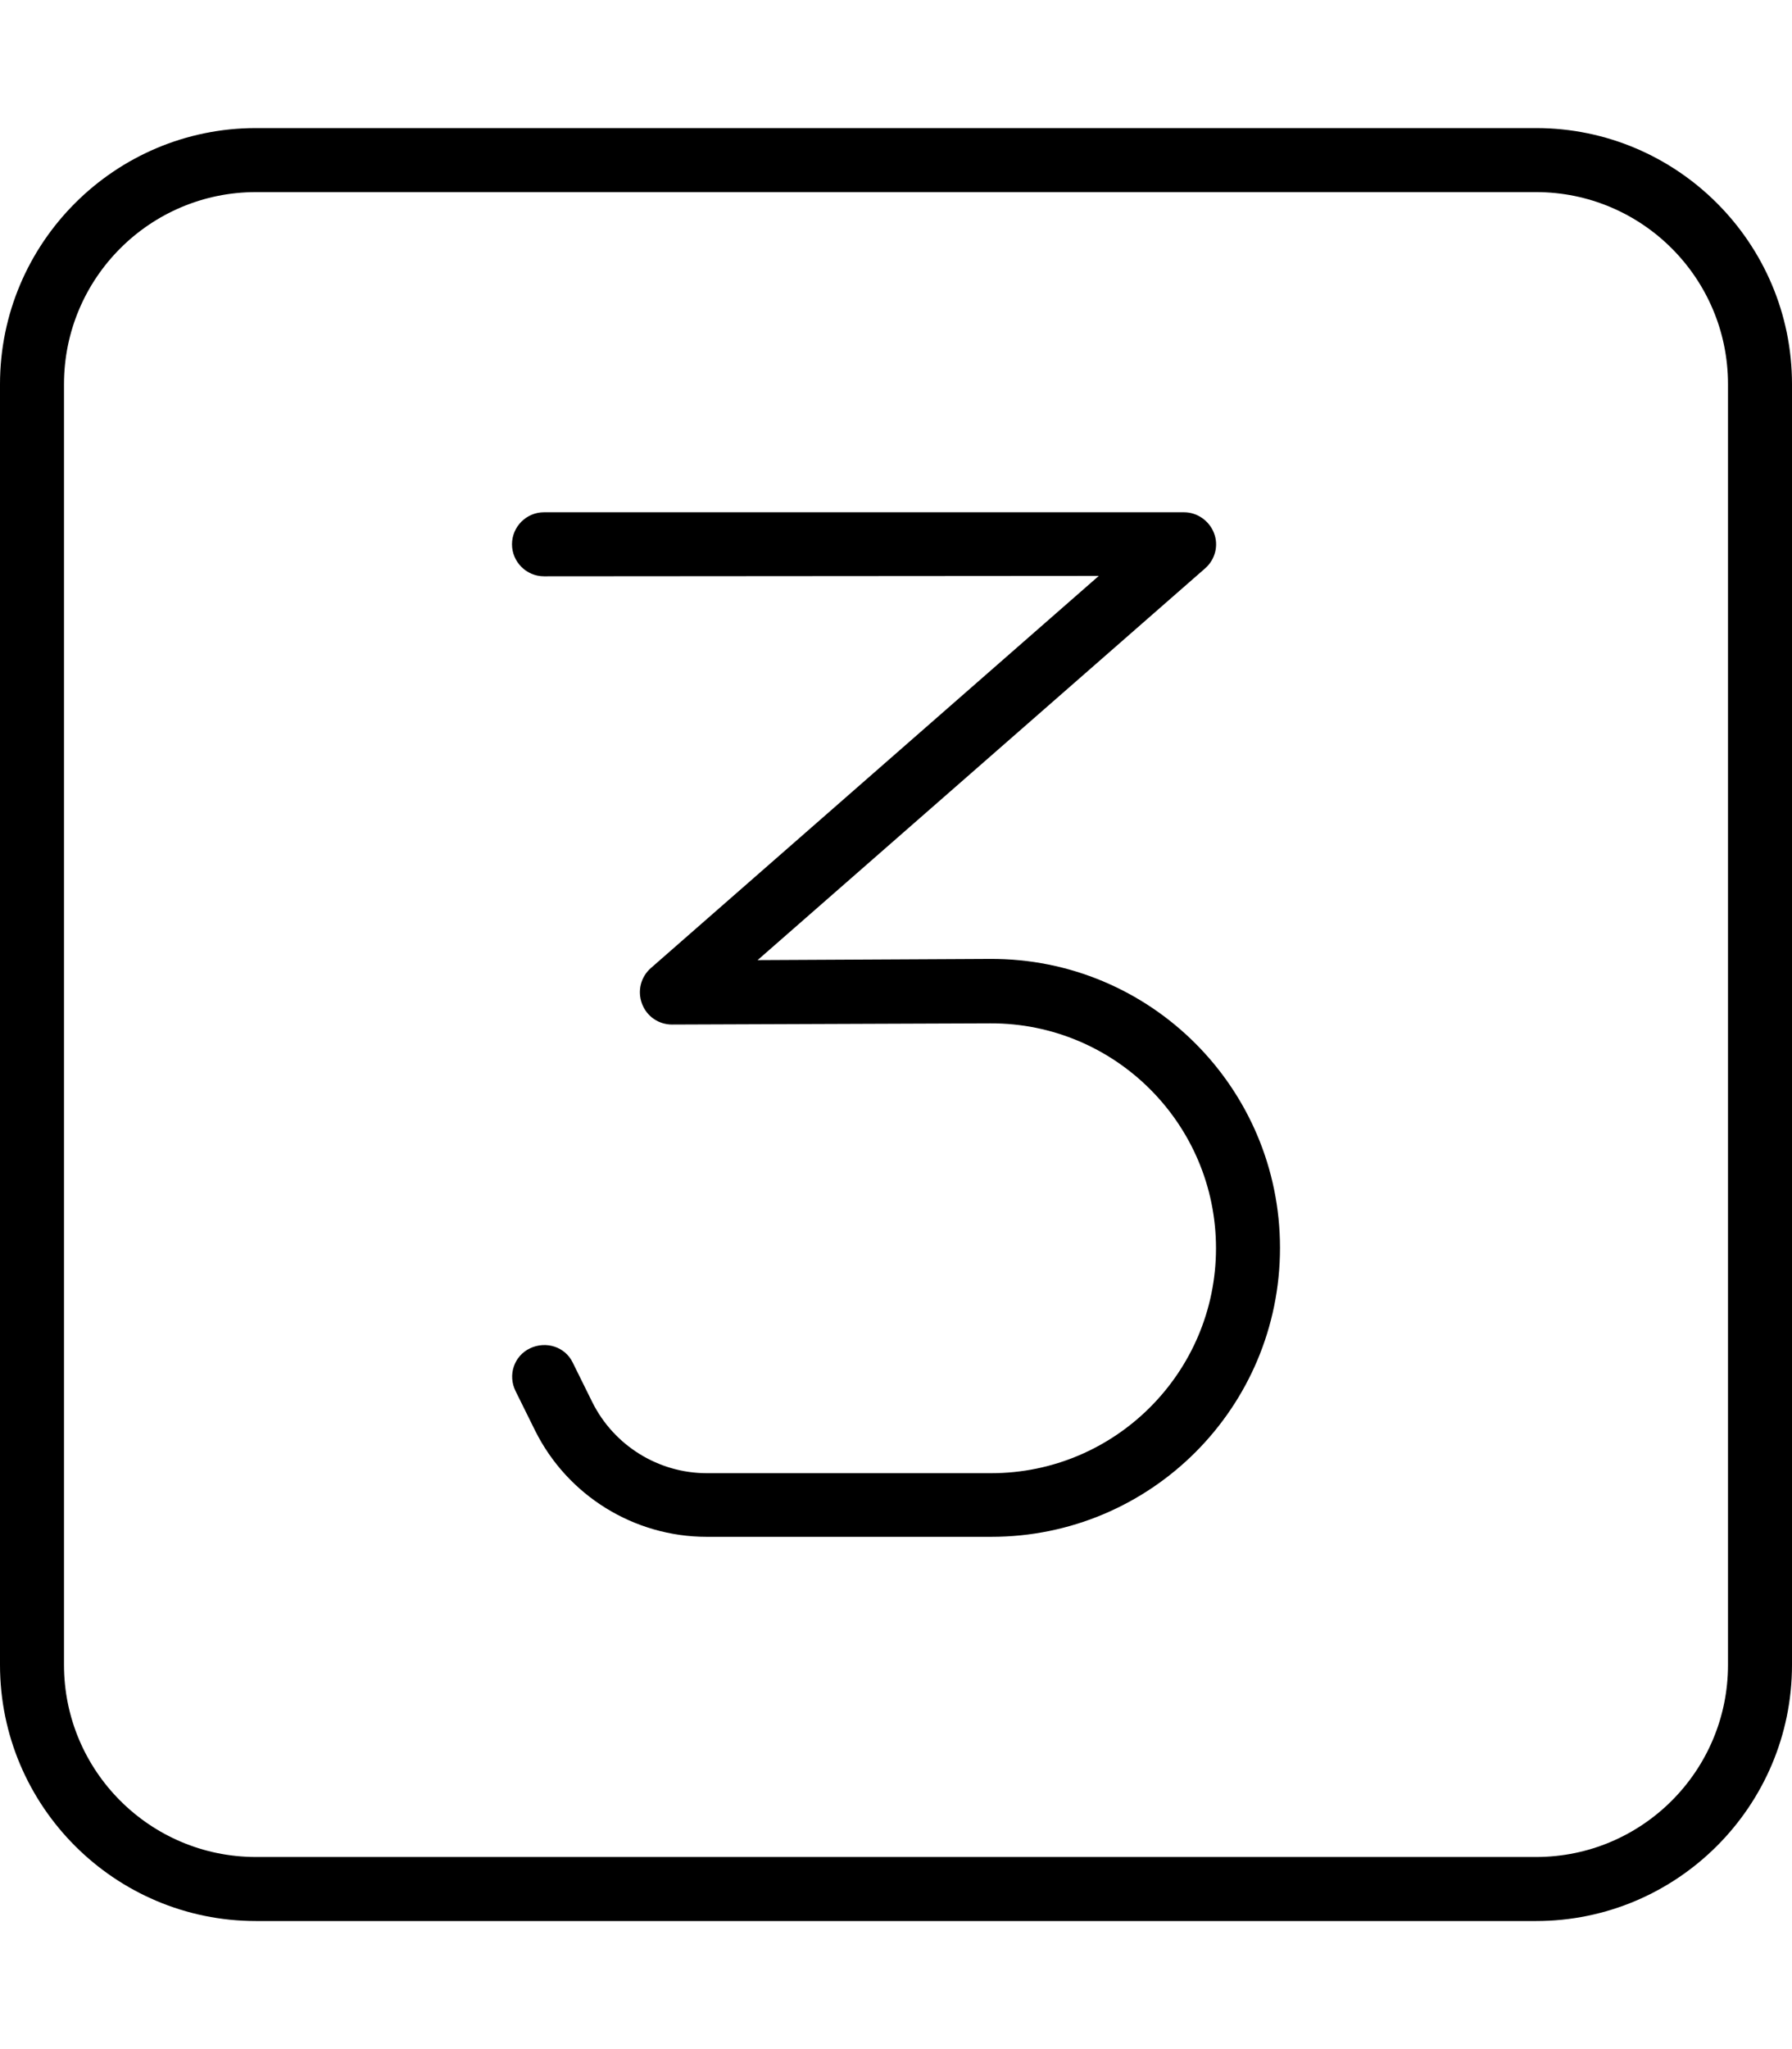
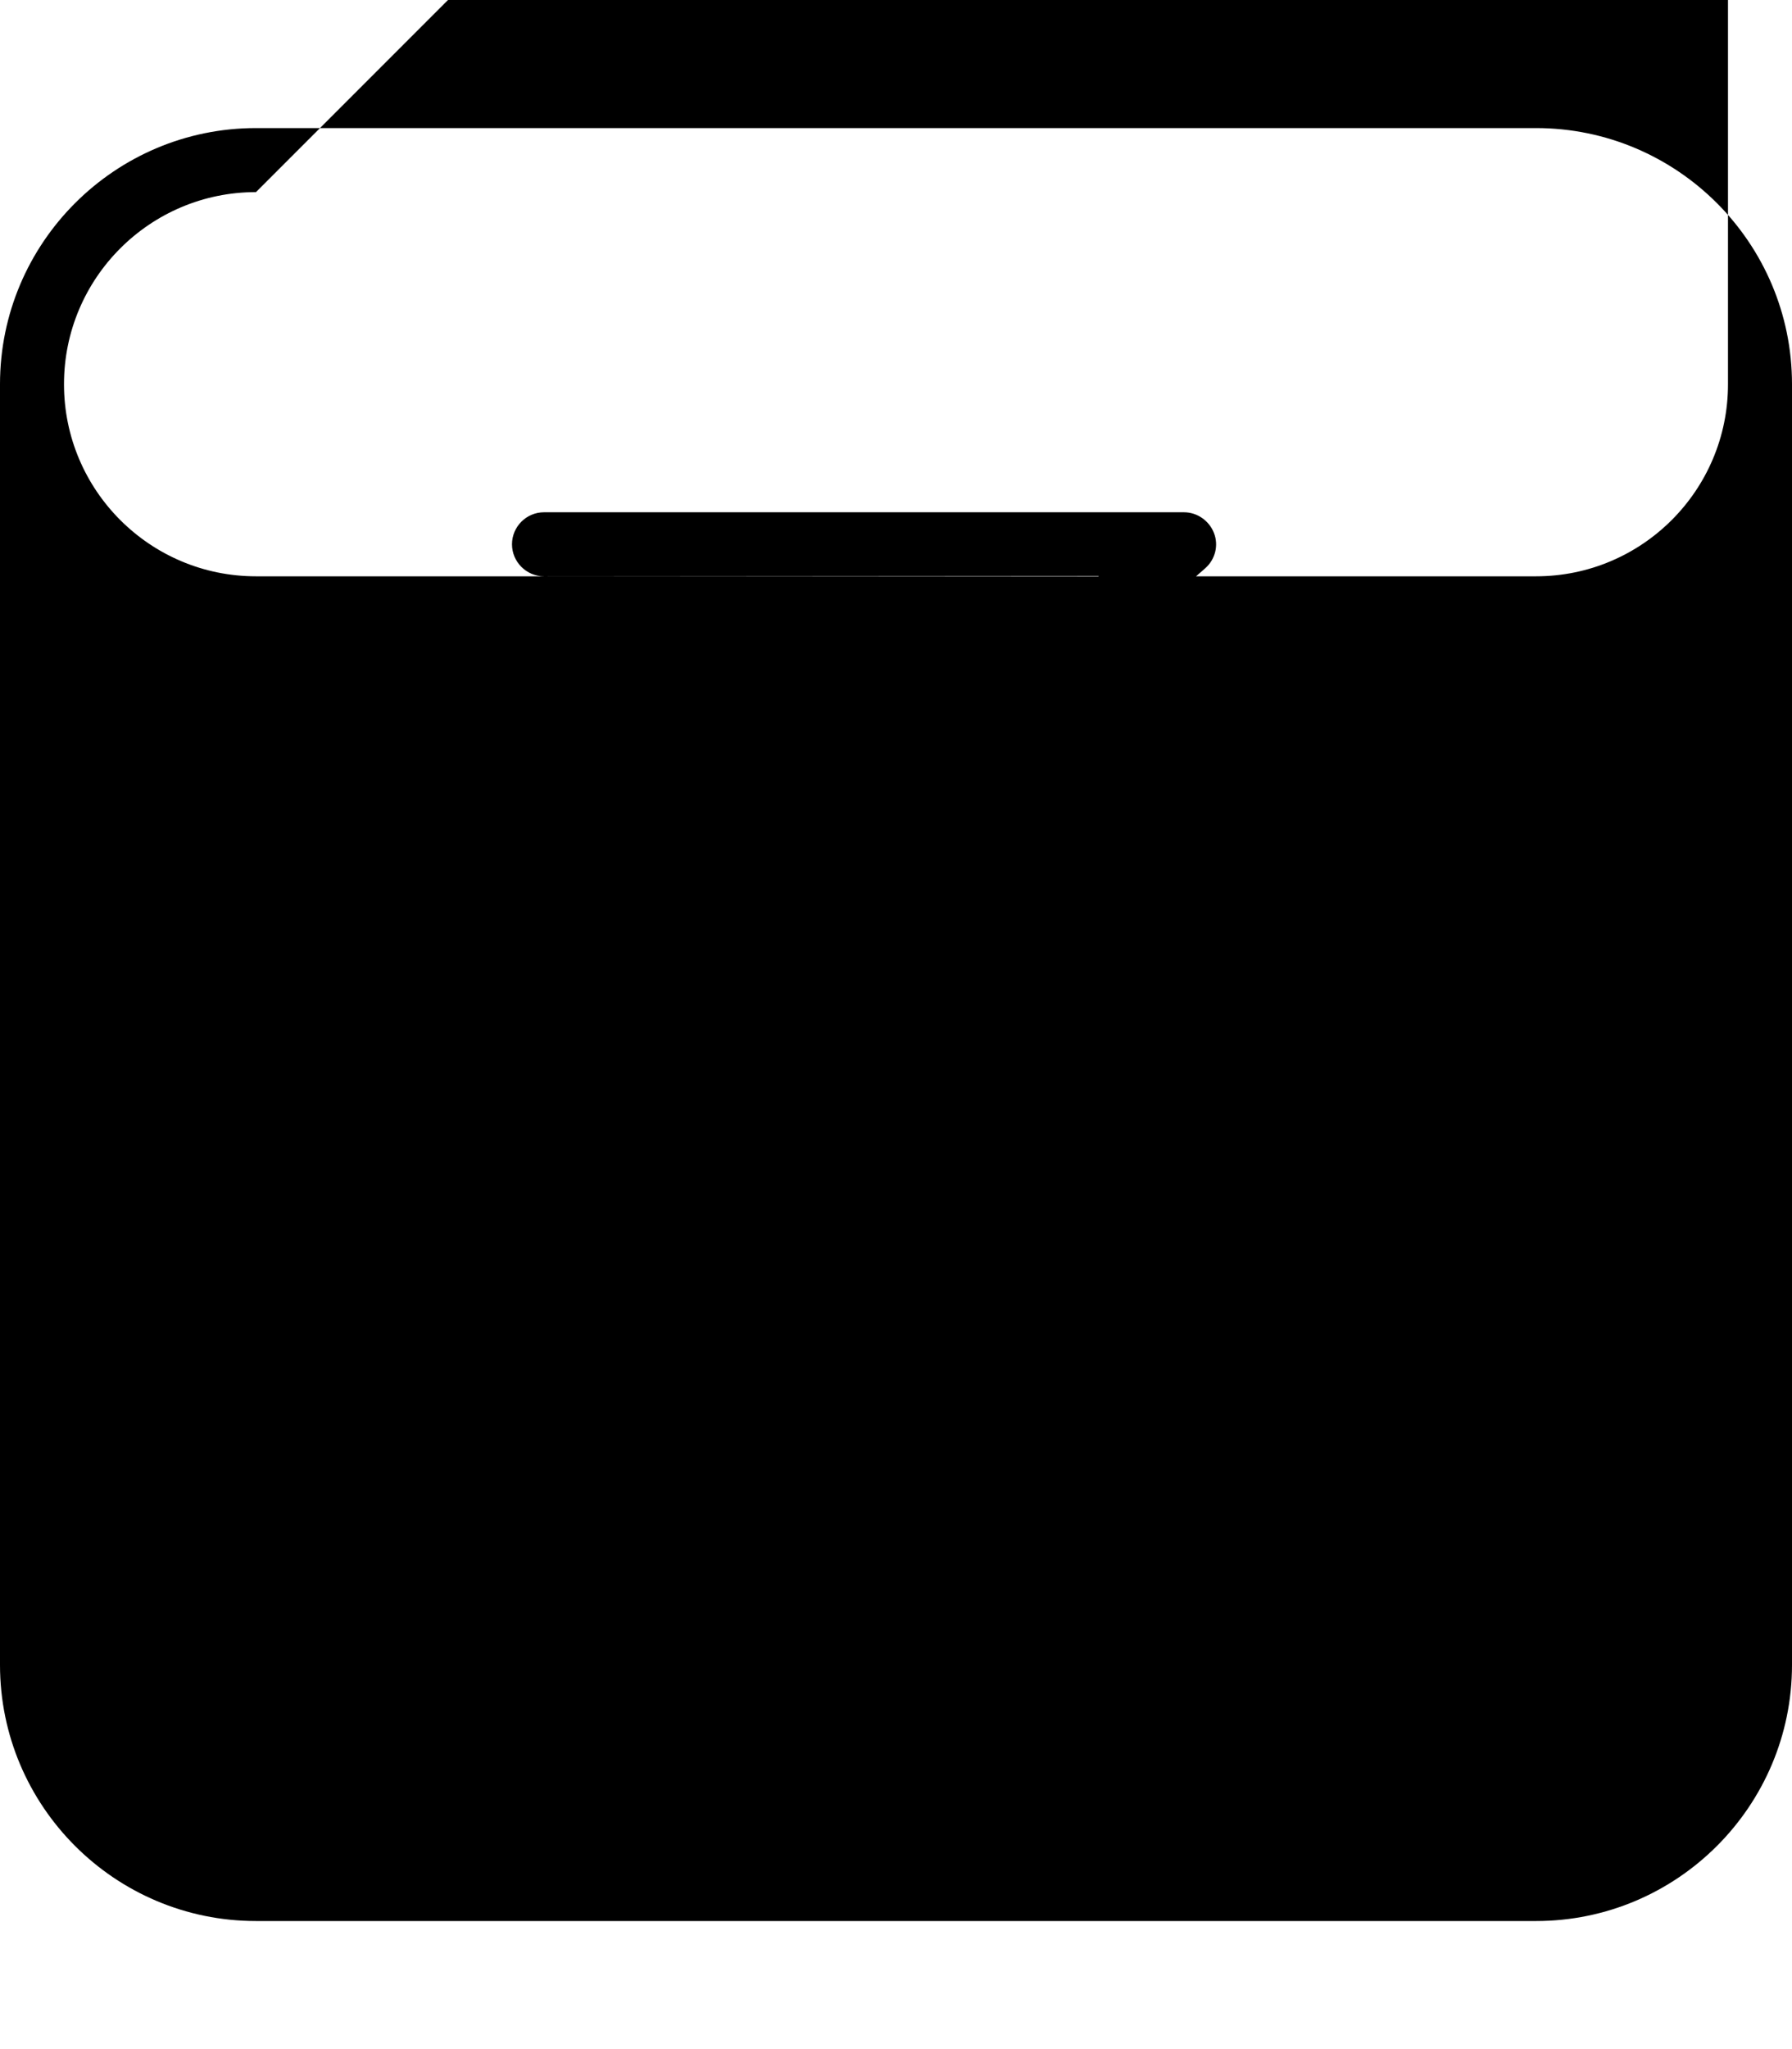
<svg xmlns="http://www.w3.org/2000/svg" viewBox="0 0 448 512">
-   <path d="M64 48C37.5 48 16 69.5 16 96l0 320c0 26.5 21.5 48 48 48l320 0c26.5 0 48-21.5 48-48l0-320c0-26.5-21.5-48-48-48L64 48zM0 96C0 60.7 28.7 32 64 32l320 0c35.3 0 64 28.7 64 64l0 320c0 35.3-28.7 64-64 64L64 480c-35.3 0-64-28.7-64-64L0 96zm136 32l160 0c3.3 0 6.3 2.1 7.5 5.2s.3 6.6-2.2 8.8L189.4 239.9l58.1-.3c40-.2 72.5 32.2 72.5 72.2c0 39.9-32.3 72.2-72.2 72.2l-71.1 0c-18.2 0-34.8-10.3-42.9-26.5l-4.9-9.9c-2-4-.4-8.8 3.6-10.7s8.8-.4 10.7 3.6l4.9 9.9c5.4 10.8 16.5 17.7 28.6 17.7l71.1 0c31 0 56.2-25.2 56.2-56.2c0-31.1-25.3-56.3-56.4-56.2L168 256c-3.3 0-6.3-2-7.5-5.2s-.3-6.7 2.2-8.9l112-98L136 144c-4.4 0-8-3.6-8-8s3.6-8 8-8z" />
+   <path d="M64 48C37.5 48 16 69.5 16 96c0 26.5 21.5 48 48 48l320 0c26.5 0 48-21.5 48-48l0-320c0-26.5-21.5-48-48-48L64 48zM0 96C0 60.7 28.7 32 64 32l320 0c35.3 0 64 28.7 64 64l0 320c0 35.3-28.7 64-64 64L64 480c-35.3 0-64-28.7-64-64L0 96zm136 32l160 0c3.3 0 6.3 2.1 7.5 5.2s.3 6.6-2.2 8.8L189.4 239.9l58.1-.3c40-.2 72.5 32.2 72.5 72.2c0 39.9-32.3 72.2-72.2 72.2l-71.1 0c-18.2 0-34.8-10.3-42.9-26.5l-4.9-9.9c-2-4-.4-8.8 3.6-10.7s8.8-.4 10.7 3.6l4.9 9.9c5.4 10.8 16.5 17.7 28.6 17.7l71.1 0c31 0 56.2-25.2 56.2-56.2c0-31.1-25.3-56.3-56.4-56.2L168 256c-3.3 0-6.3-2-7.5-5.2s-.3-6.7 2.2-8.9l112-98L136 144c-4.4 0-8-3.6-8-8s3.6-8 8-8z" />
</svg>